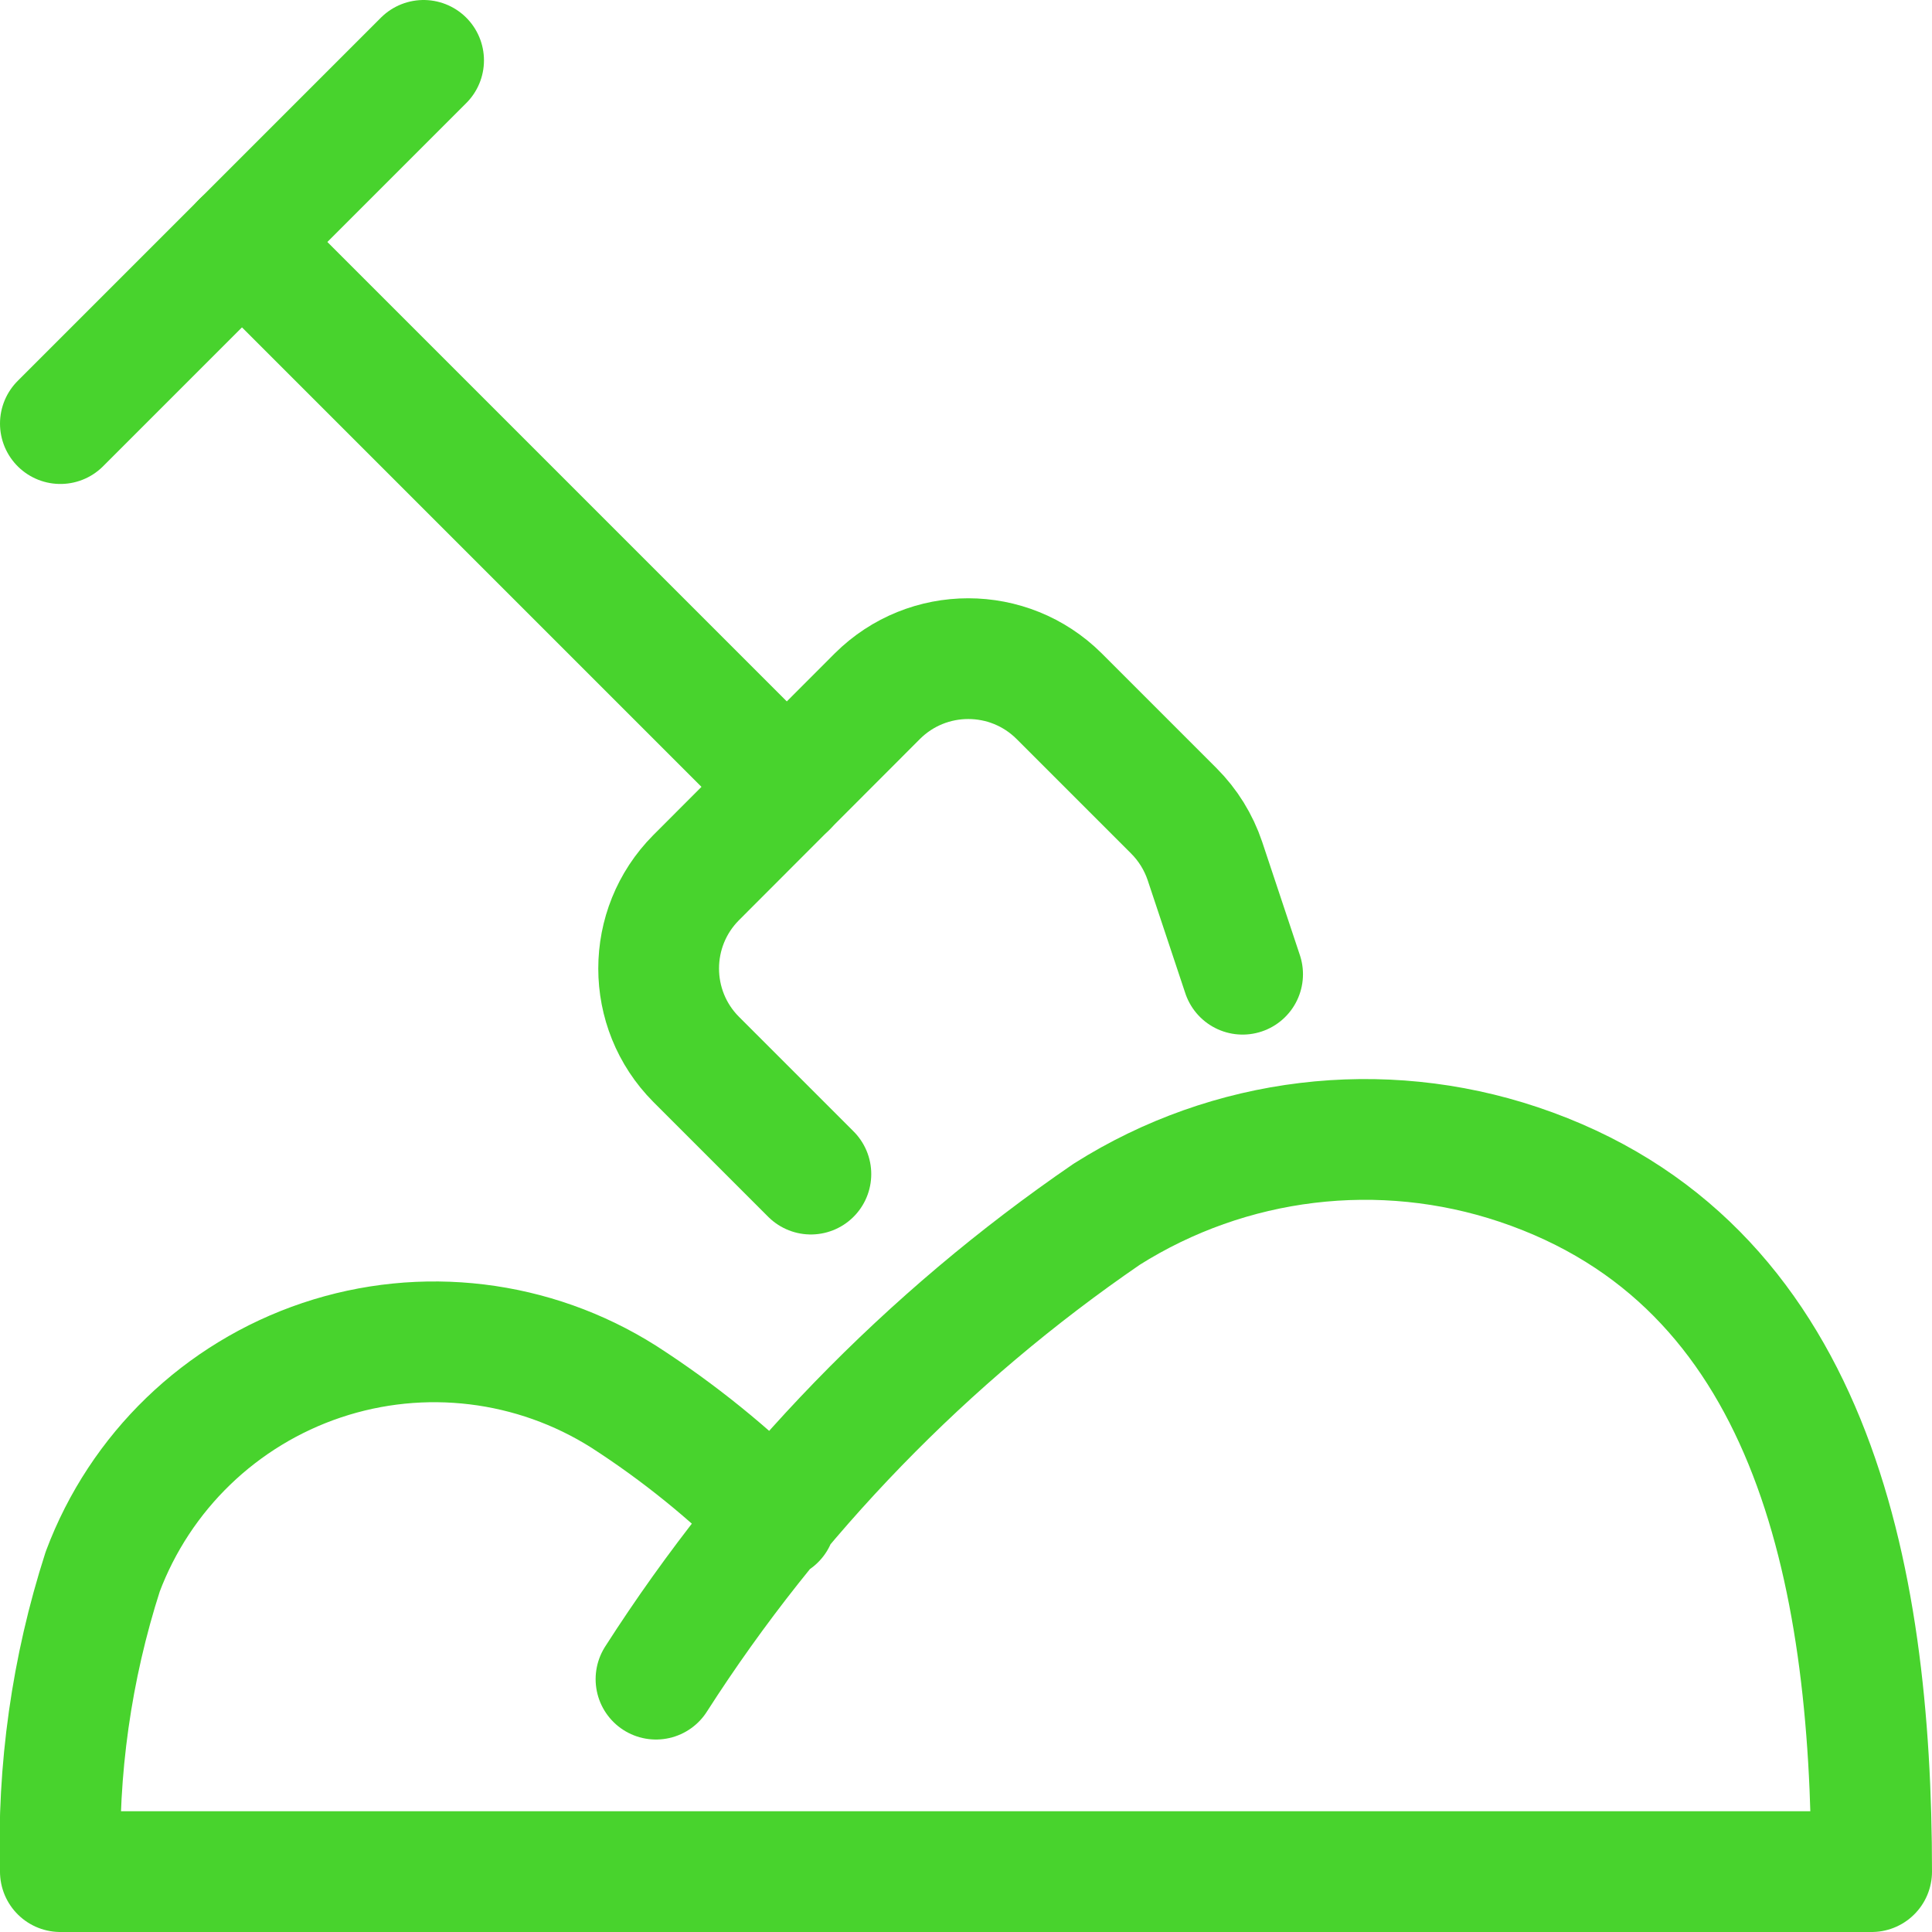
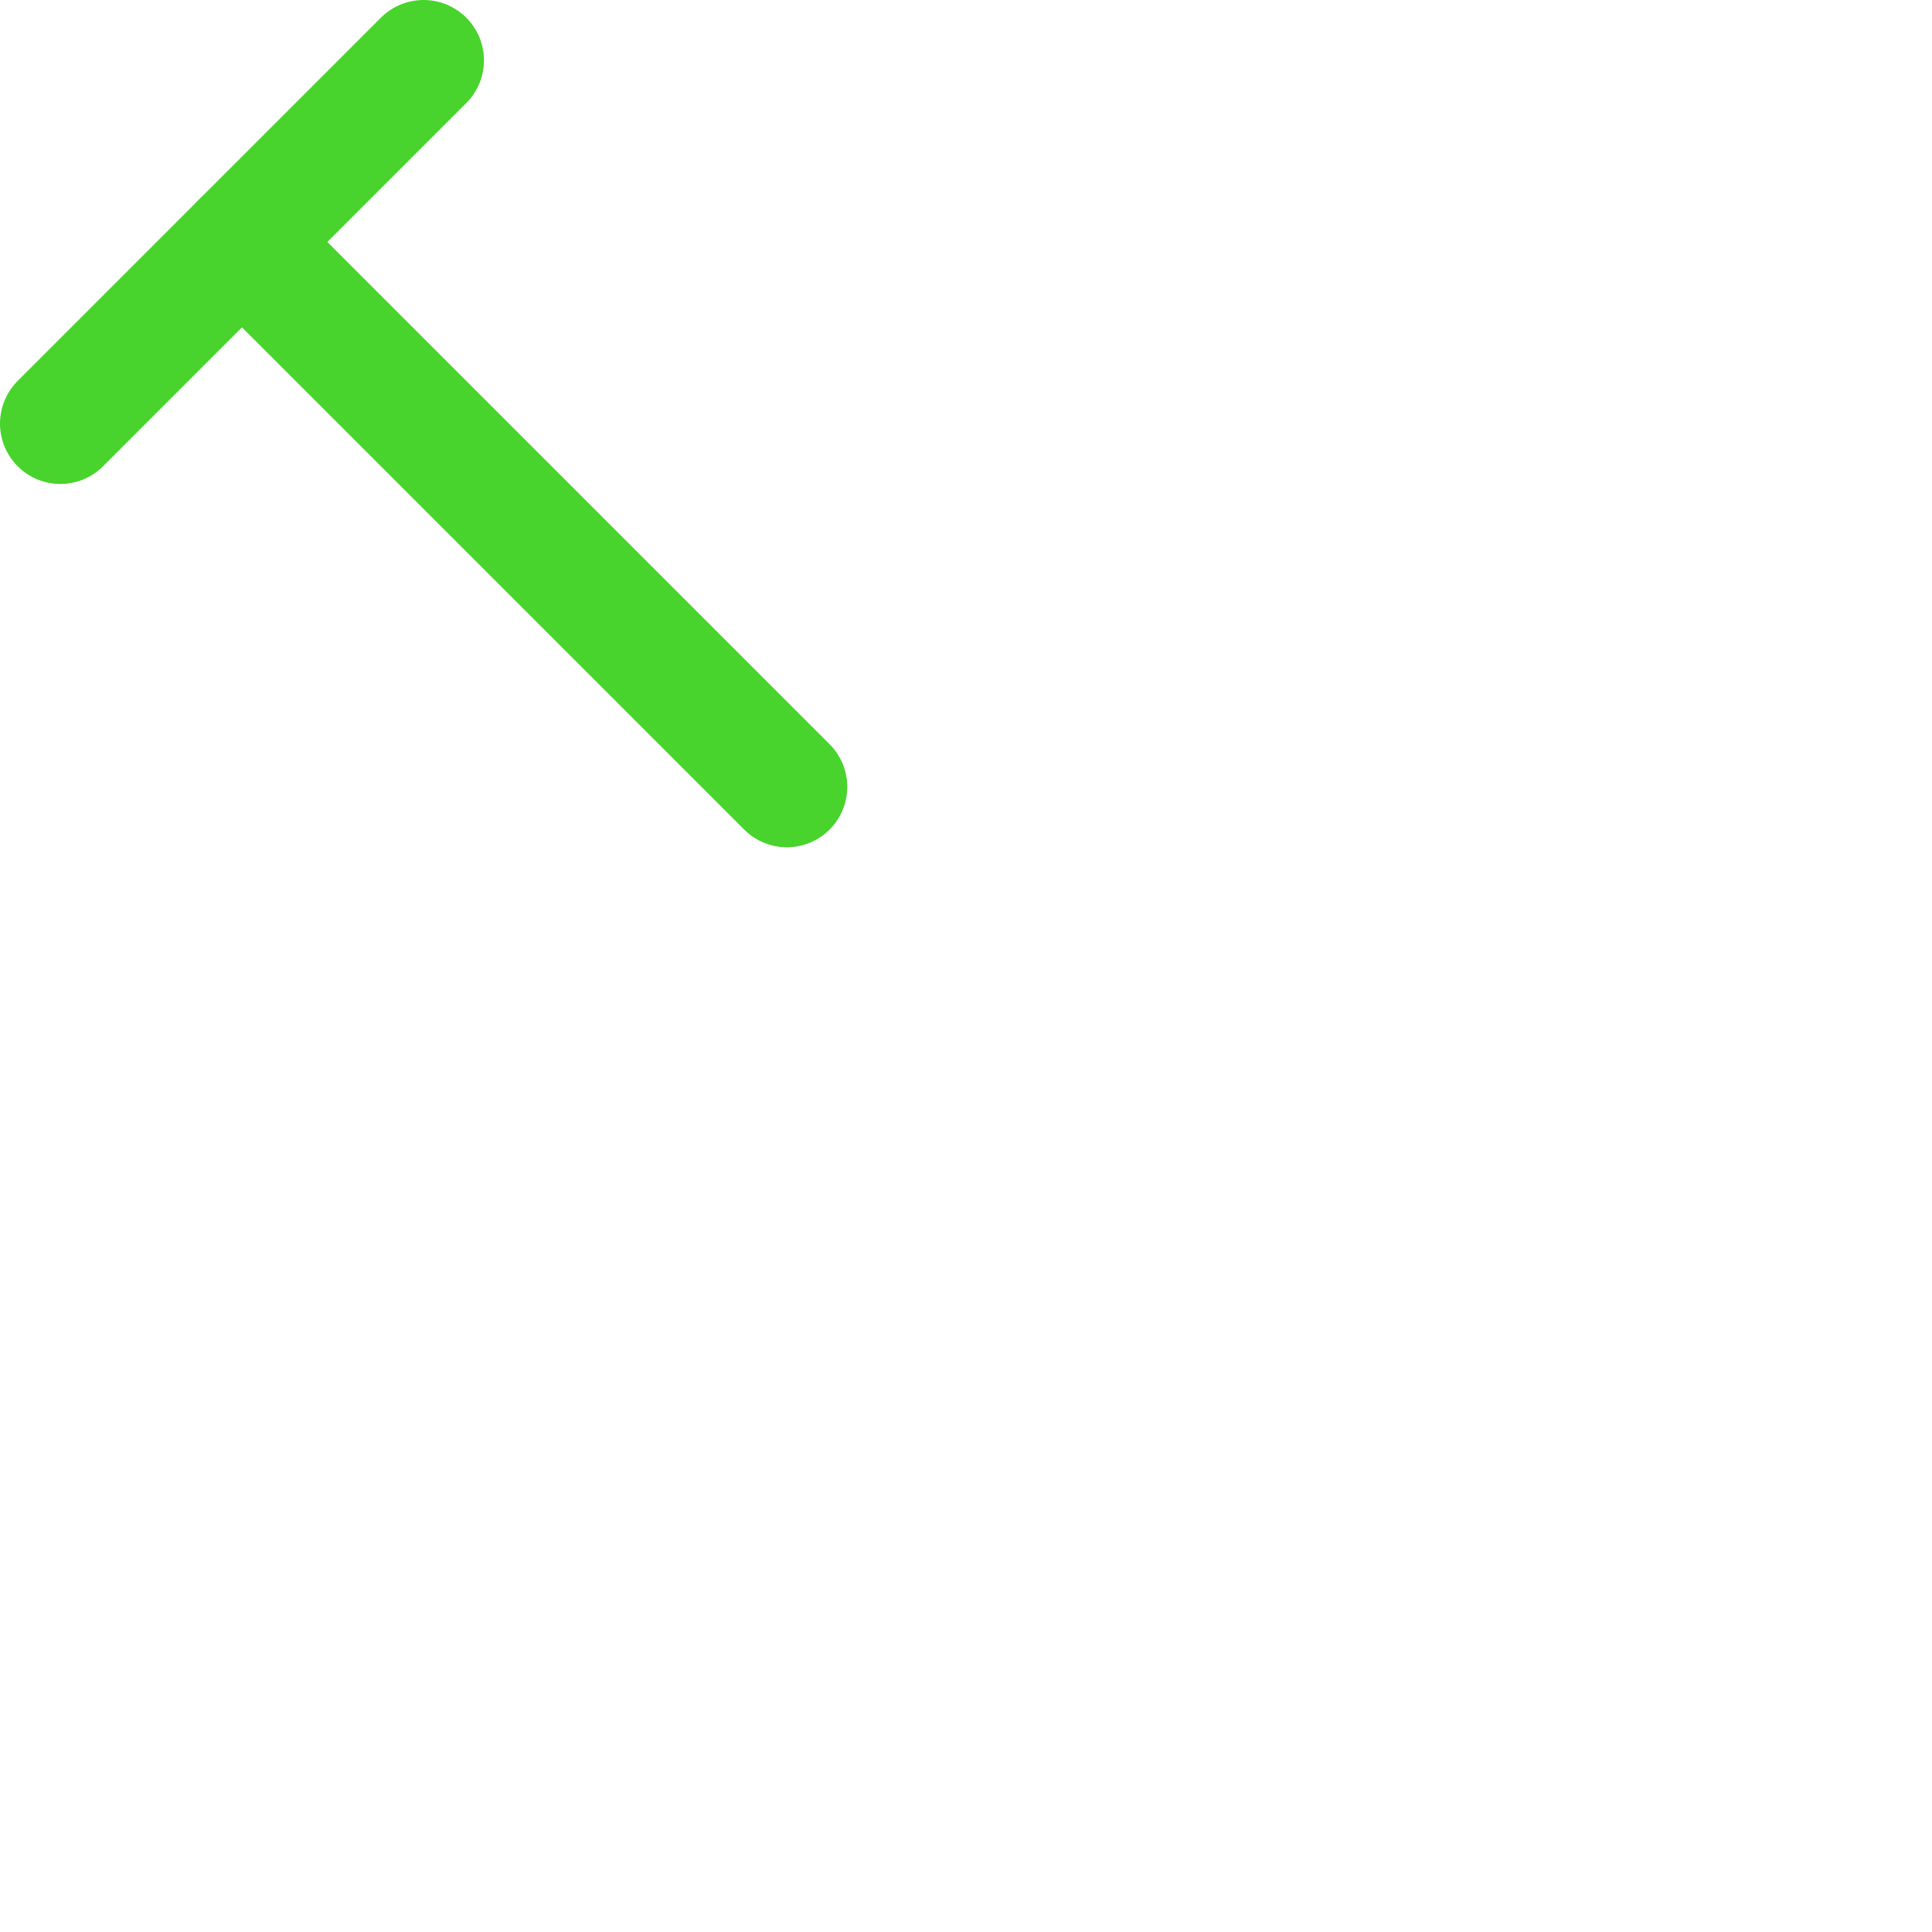
<svg xmlns="http://www.w3.org/2000/svg" width="24" height="24" viewBox="0 0 24 24" fill="none">
-   <path d="M9.633 18.876C9.062 18.301 8.43 17.79 7.749 17.351C6.63 16.643 5.251 16.476 3.996 16.897C2.74 17.319 1.741 18.283 1.276 19.523C0.889 20.726 0.711 21.987 0.75 23.25H23.25C23.25 19.5 22.486 15.681 18.866 14.466C17.154 13.892 15.275 14.119 13.749 15.083C11.515 16.614 9.61 18.578 8.149 20.859" stroke="#48D32D" stroke-width="1.5" stroke-linecap="round" stroke-linejoin="round" />
  <path d="M0.75 5.262L5.262 0.75" stroke="#48D32D" stroke-width="1.5" stroke-linecap="round" stroke-linejoin="round" />
  <path d="M3.006 3.006L9.775 9.775" stroke="#48D32D" stroke-width="1.5" stroke-linecap="round" stroke-linejoin="round" />
-   <path d="M10.073 14.585L8.647 13.159C8.027 12.535 8.027 11.527 8.647 10.903L10.9 8.647C11.524 8.027 12.532 8.027 13.156 8.647L14.582 10.073C14.757 10.248 14.889 10.461 14.968 10.696L15.436 12.102" stroke="#48D32D" stroke-width="1.5" stroke-linecap="round" stroke-linejoin="round" />
</svg>